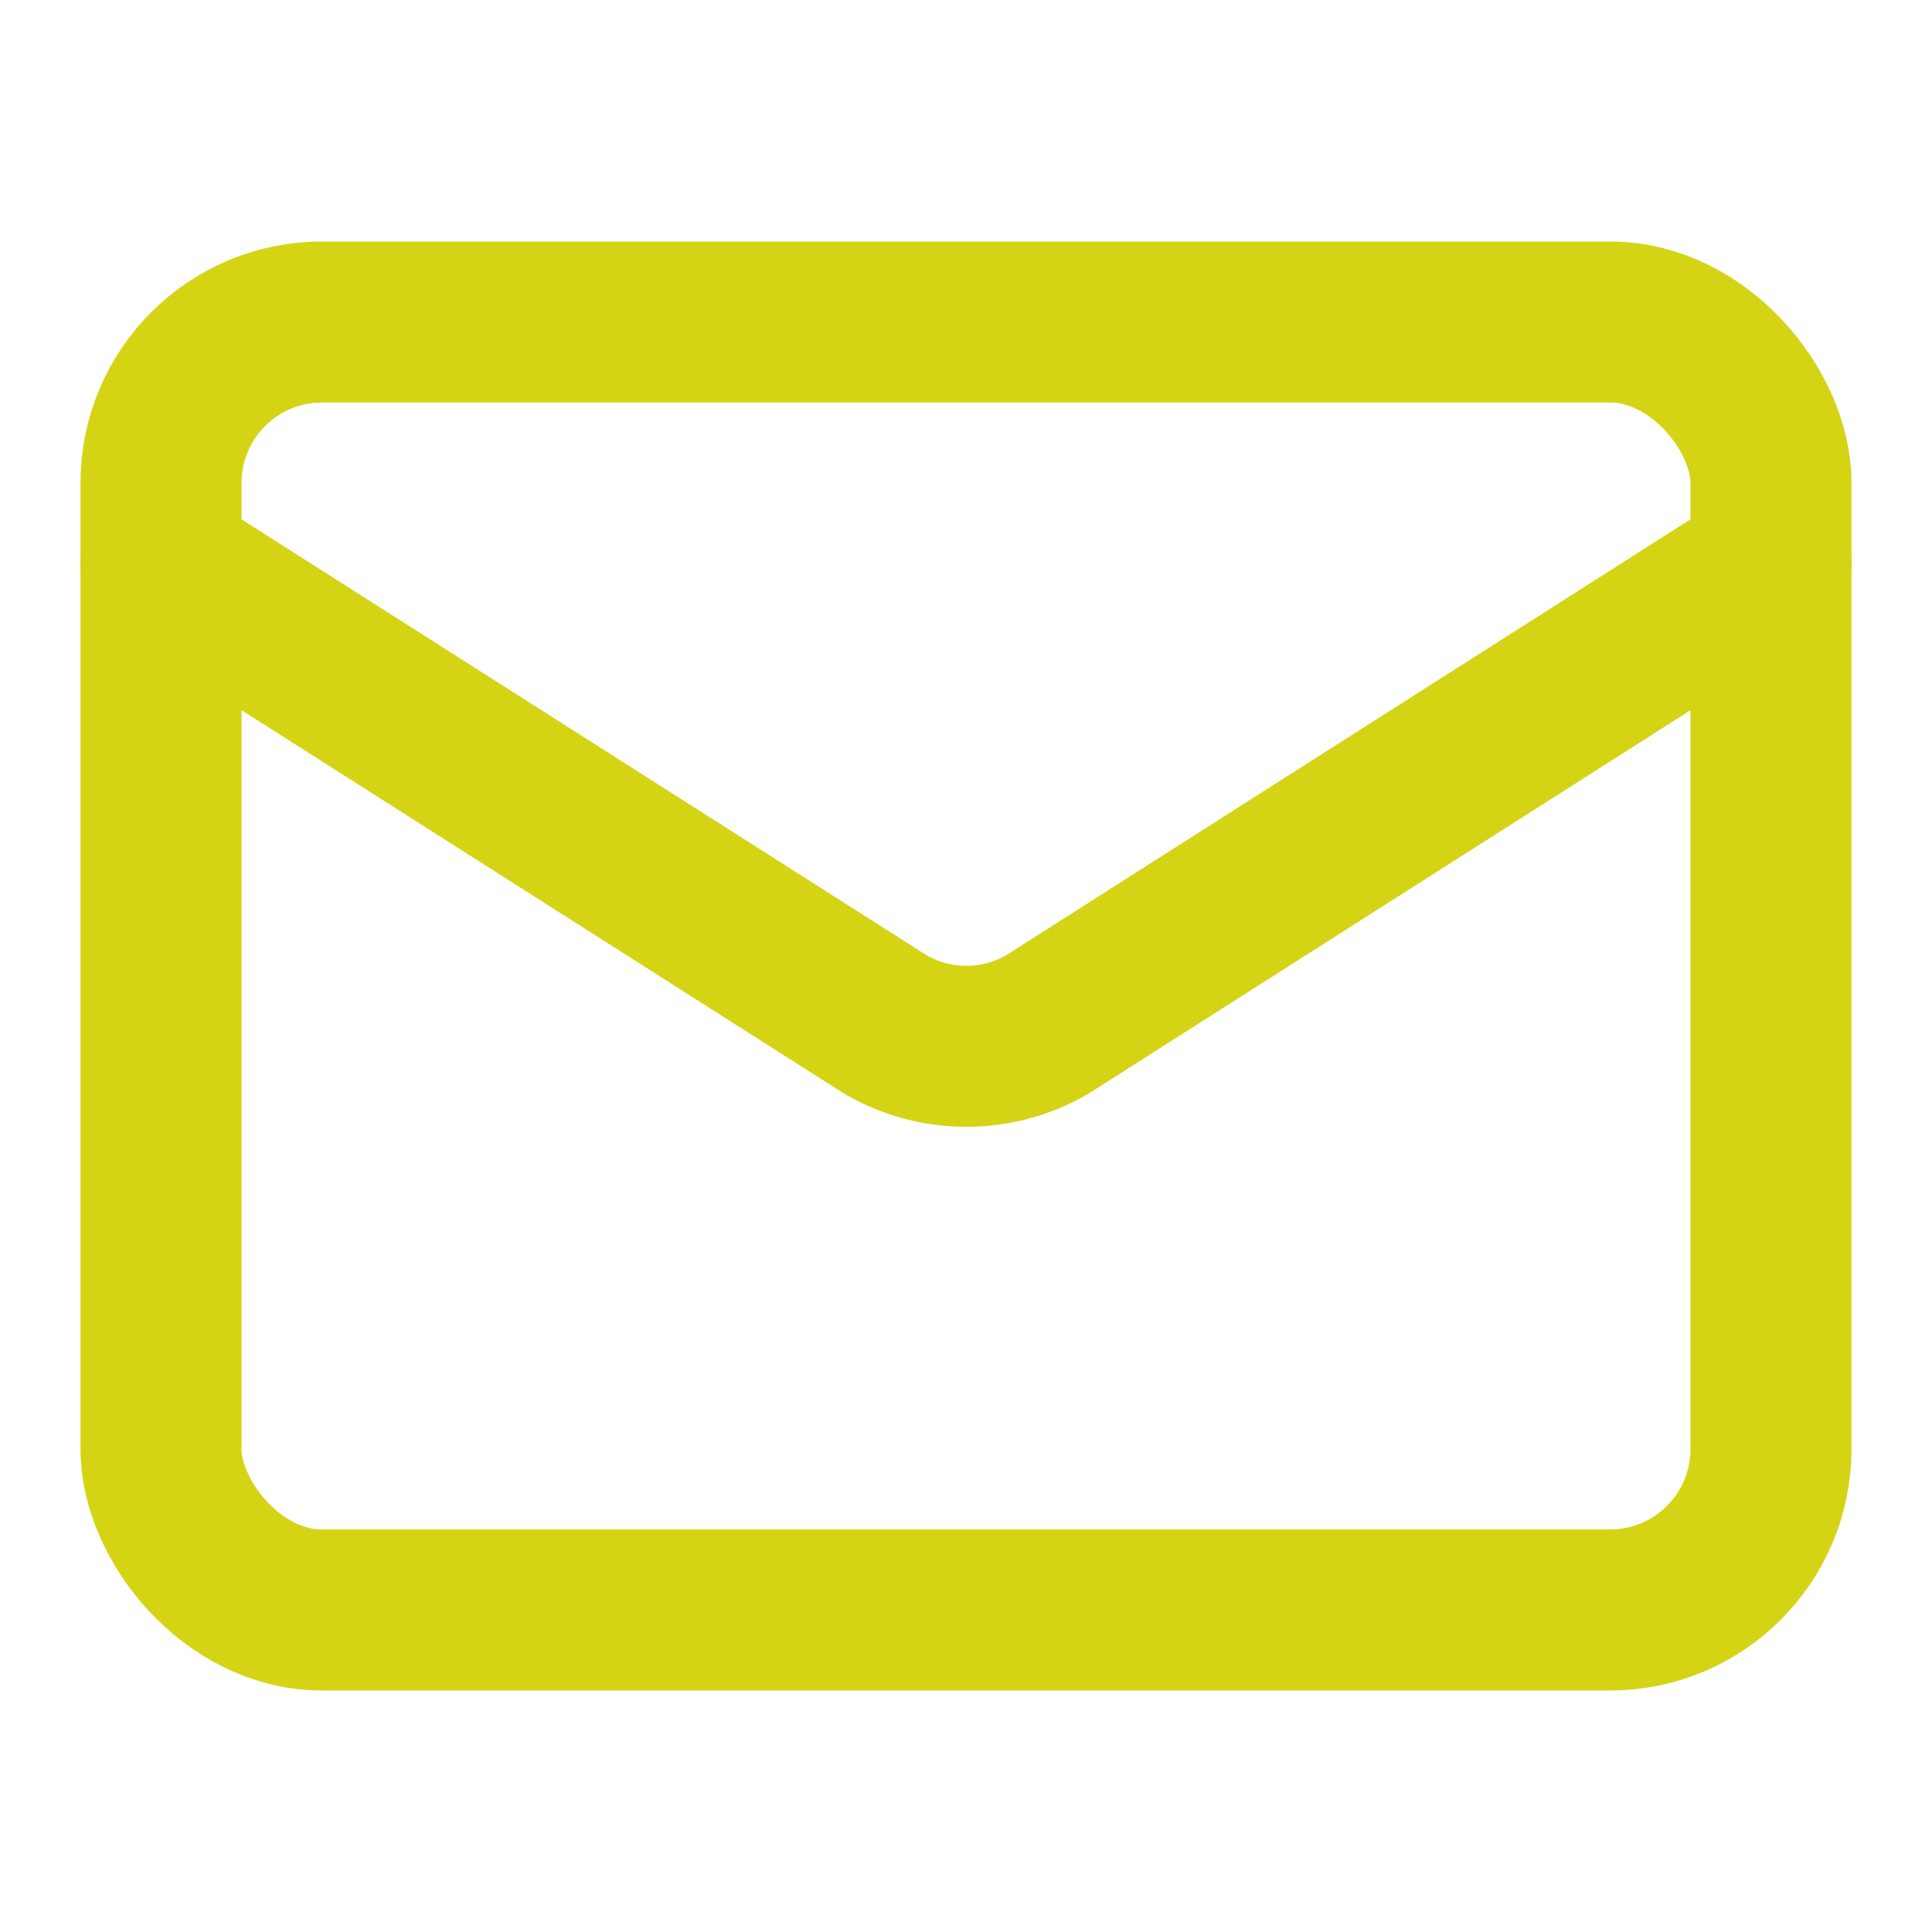
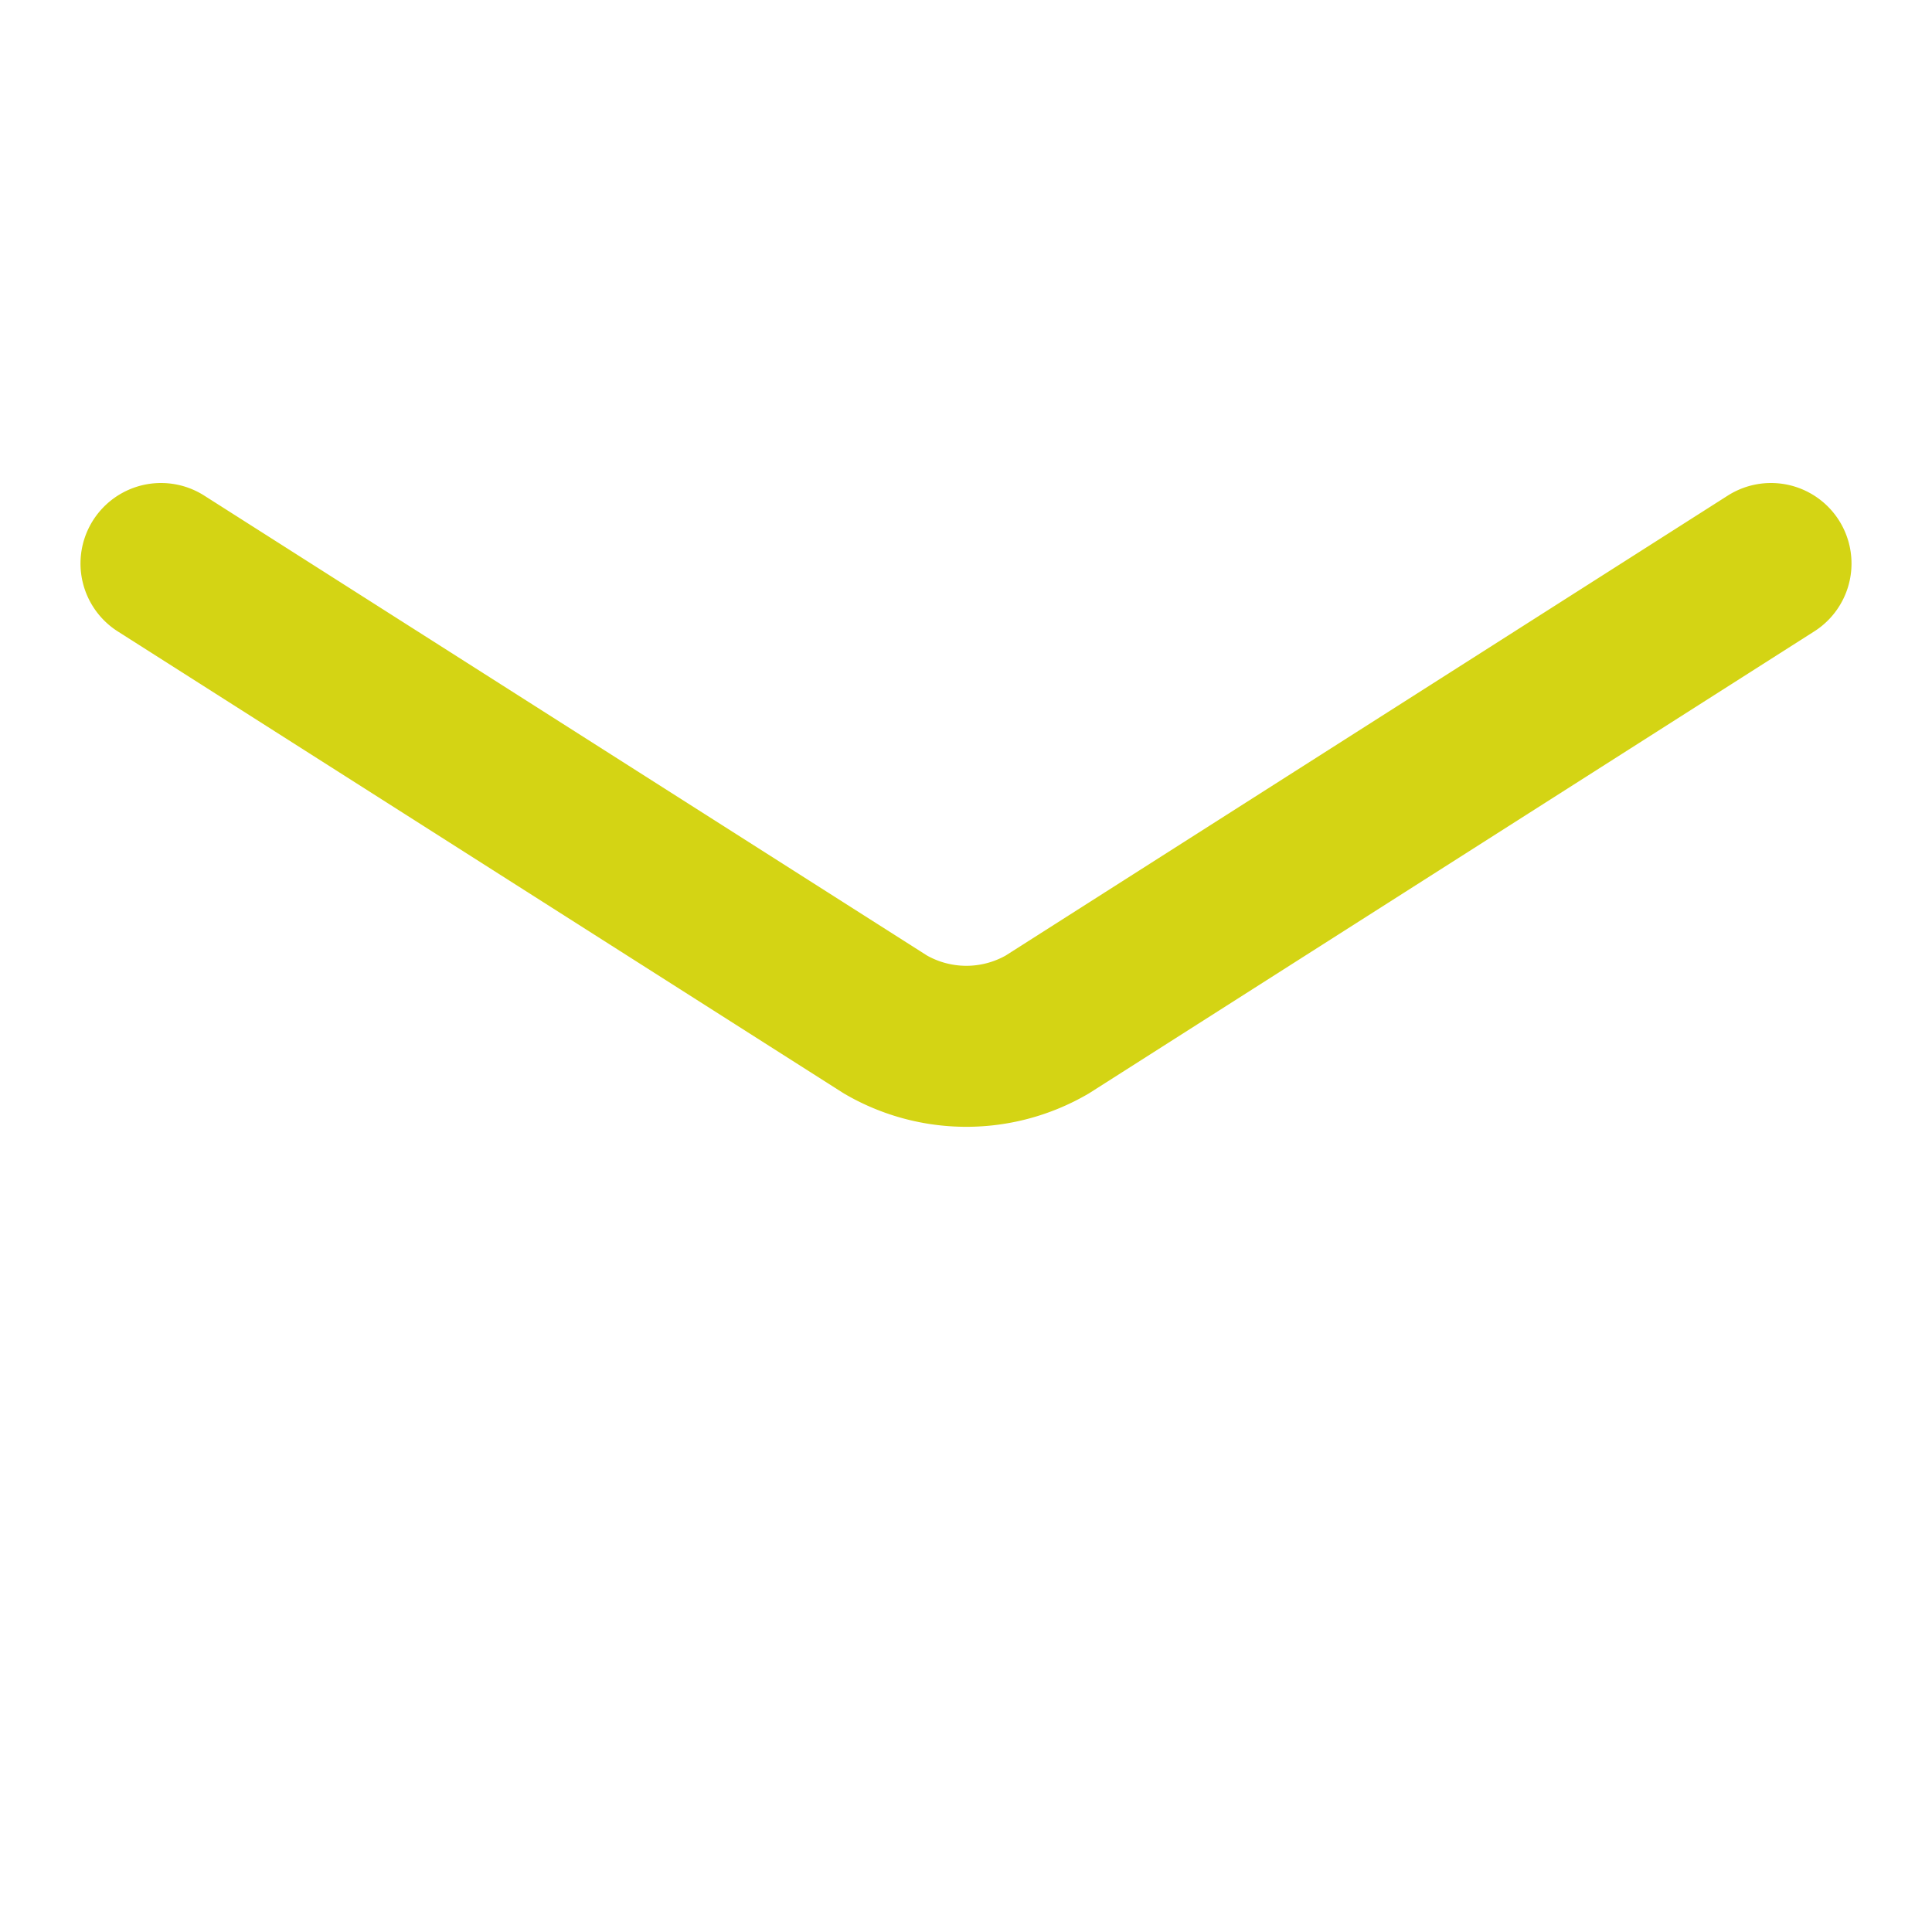
<svg xmlns="http://www.w3.org/2000/svg" width="32" height="32" viewBox="0 0 24 24" fill="none" stroke="#d4d414" stroke-width="2" stroke-linecap="round" stroke-linejoin="round" class="lucide lucide-mail-icon lucide-mail">
  <path d="m22 7-8.991 5.727a2 2 0 0 1-2.009 0L2 7" />
-   <rect x="2" y="4" width="20" height="16" rx="2" />
</svg>